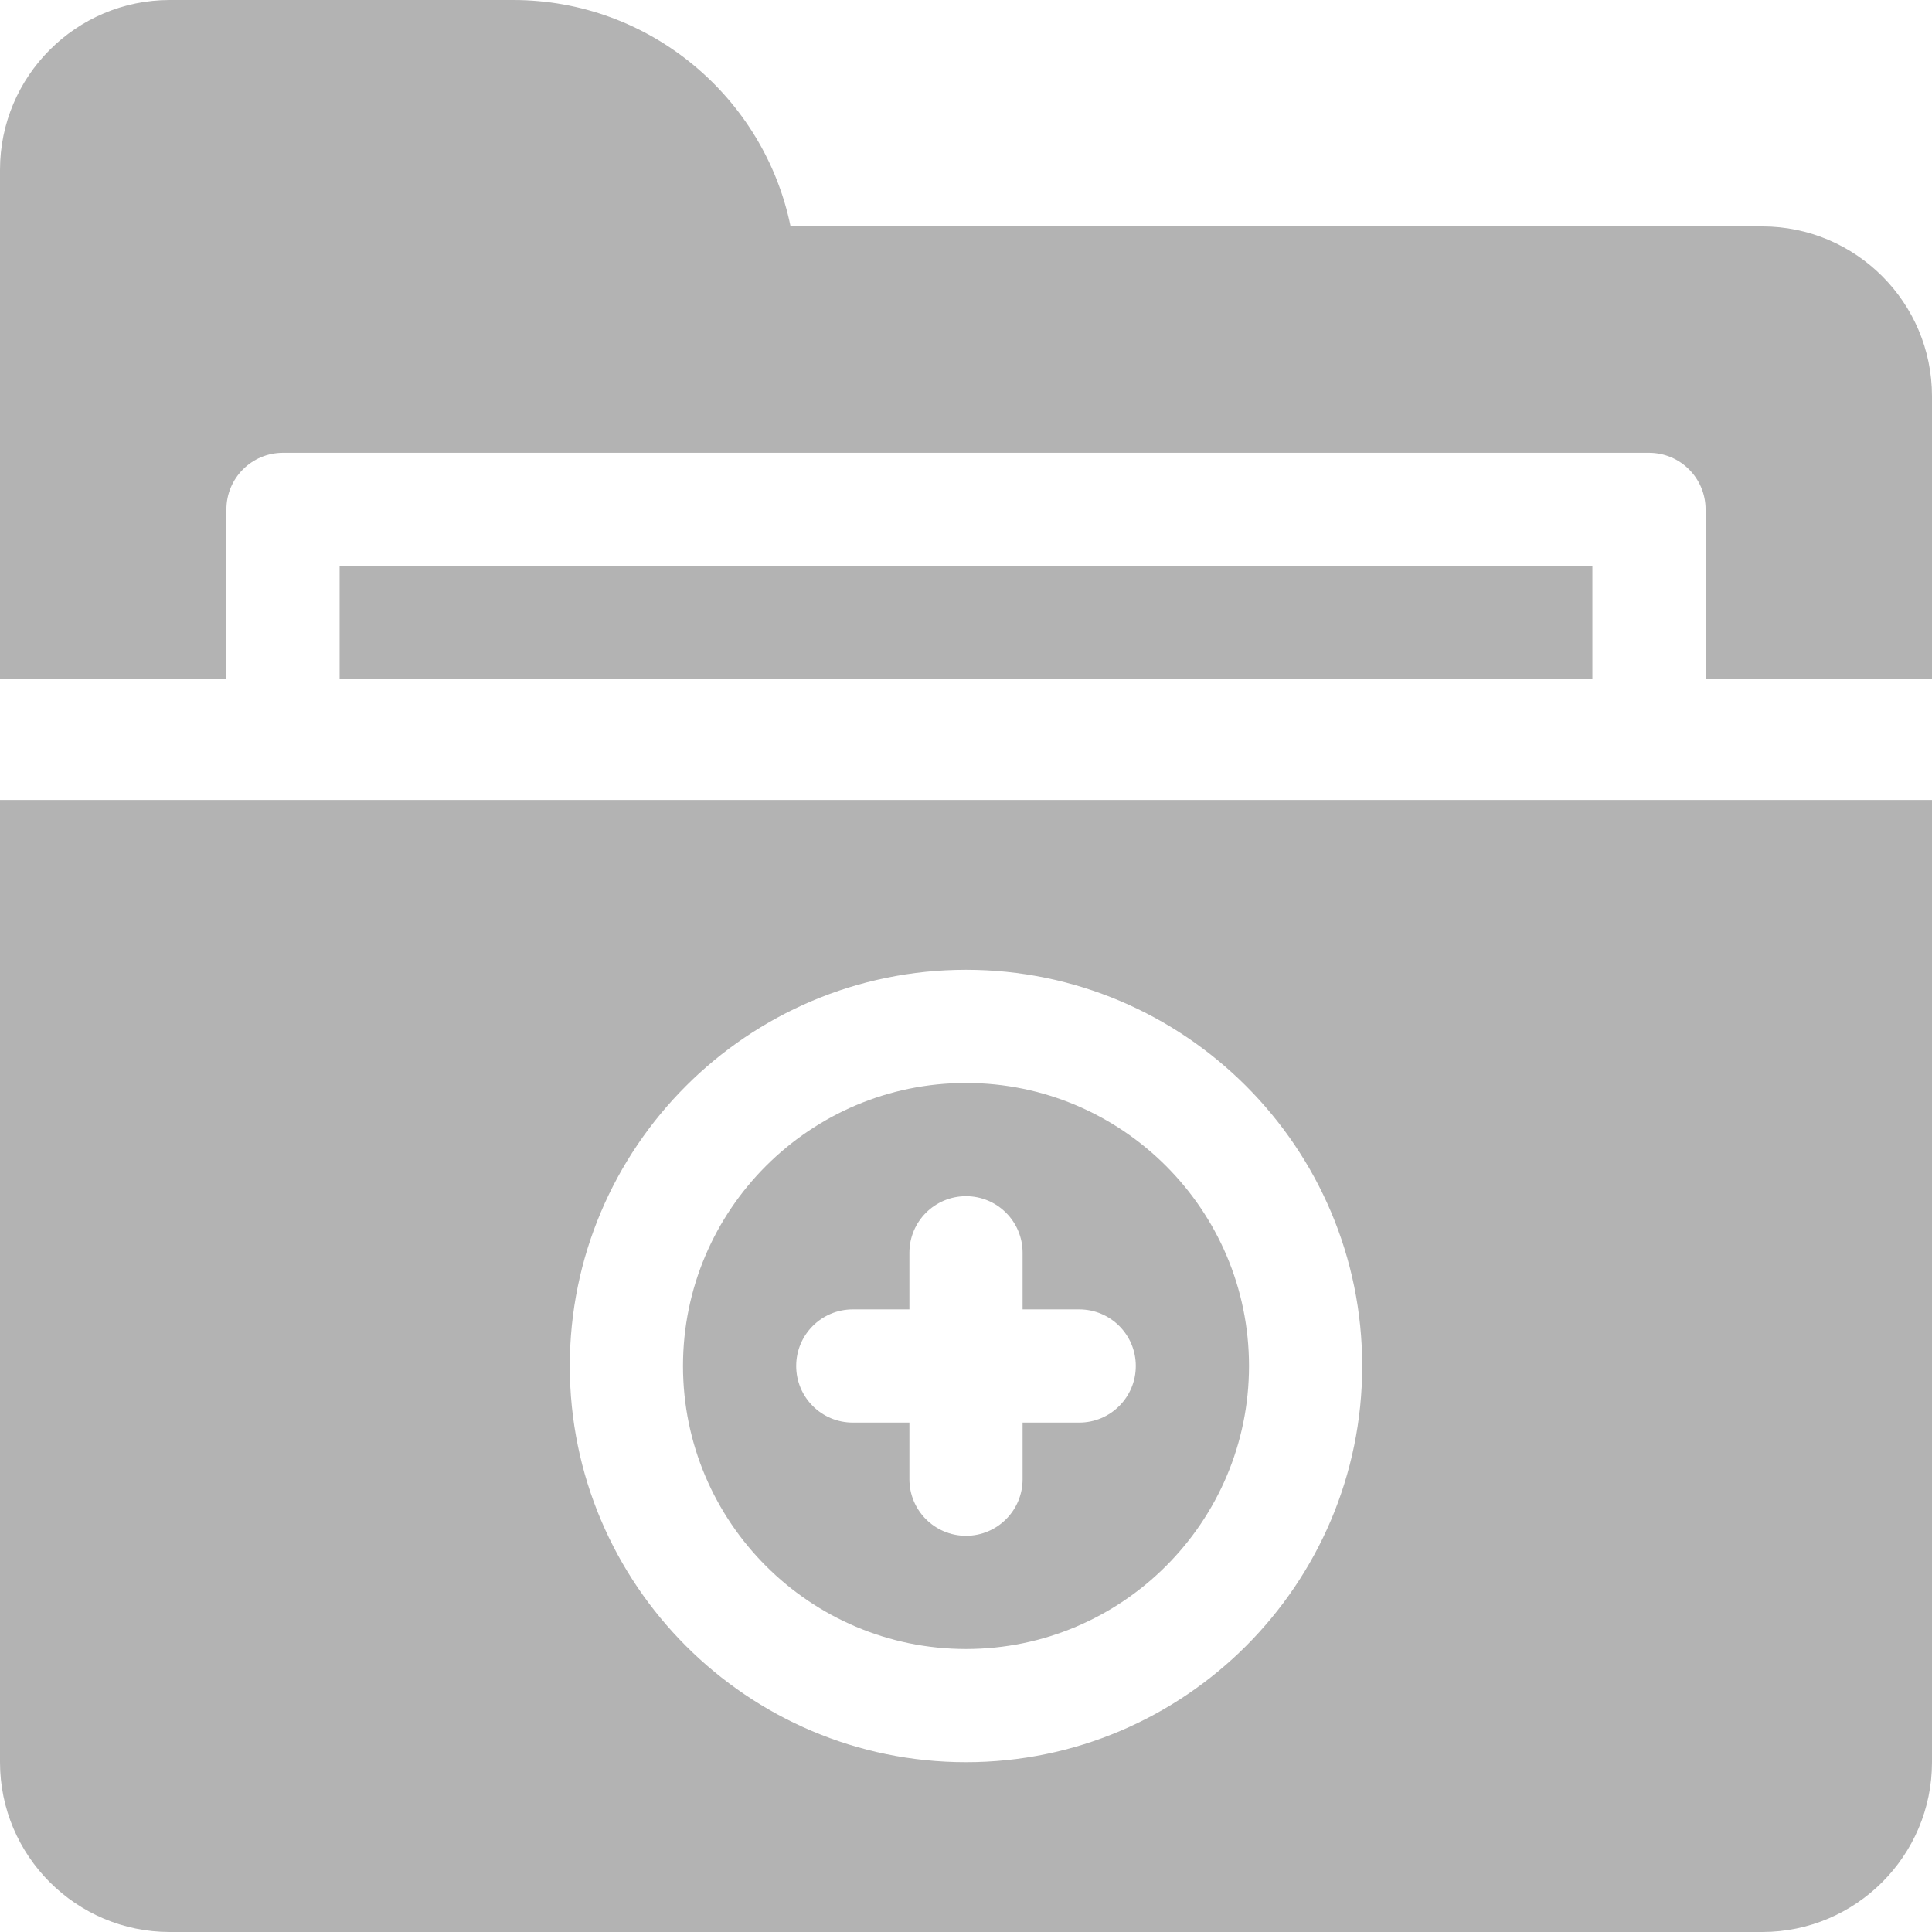
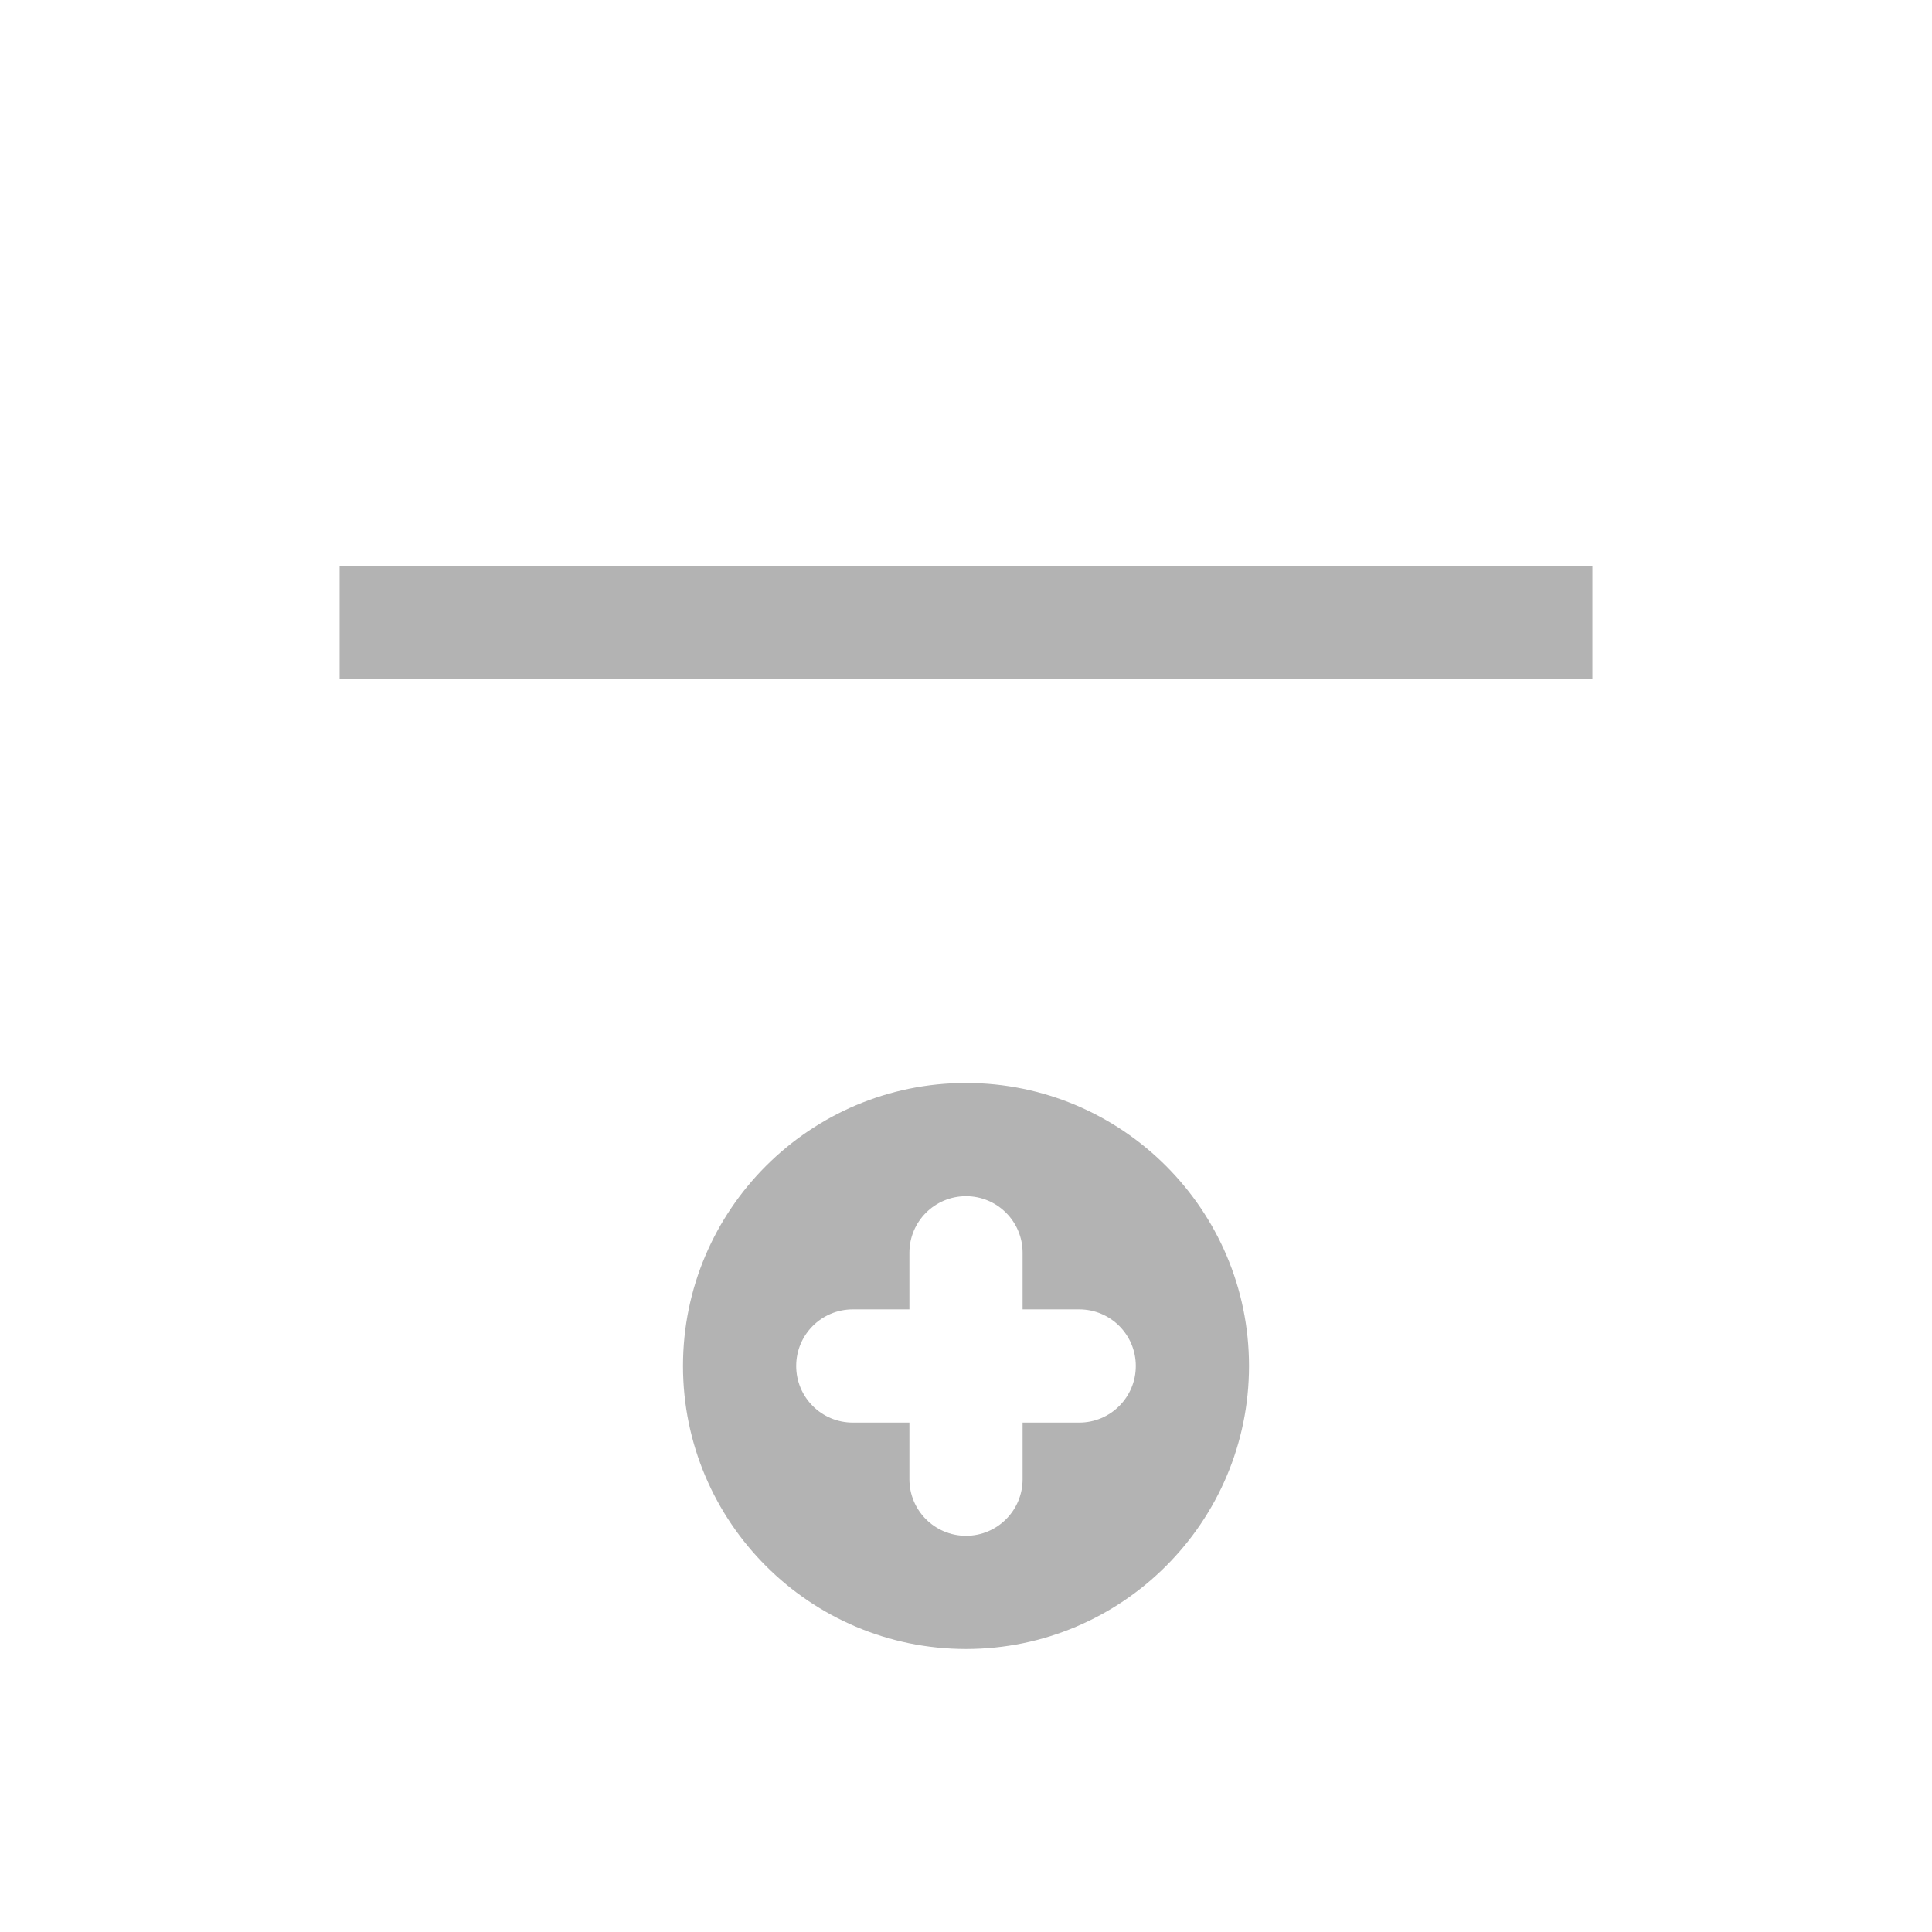
<svg xmlns="http://www.w3.org/2000/svg" id="Capa_1" height="512px" viewBox="0 0 512 512" width="512px">
  <g>
    <g>
-       <path d="m60 180v-45c0-8.291 6.709-15 15-15h362c8.291 0 15 6.709 15 15v45h60v-75c0-24.814-20.186-45-45-45h-257.494c-6.973-34.189-37.295-60-73.506-60h-91c-24.814 0-45 20.186-45 45v135z" data-original="#000000" class="active-path" data-old_color="#000000" fill="#B3B3B3" />
      <path d="m90 150h332v30h-332z" data-original="#000000" class="active-path" data-old_color="#000000" fill="#B3B3B3" />
      <path d="m256 287c-41.367 0-75 33.647-75 75s33.633 75 75 75 75-33.647 75-75-33.633-75-75-75zm30 90h-15v15c0 8.291-6.709 15-15 15s-15-6.709-15-15v-15h-15c-8.291 0-15-6.709-15-15s6.709-15 15-15h15v-15c0-8.291 6.709-15 15-15s15 6.709 15 15v15h15c8.291 0 15 6.709 15 15s-6.709 15-15 15z" data-original="#000000" class="active-path" data-old_color="#000000" fill="#B3B3B3" />
      <g>
-         <path d="m0 212v255c0 24.814 20.186 45 45 45h422c24.814 0 45-20.186 45-45v-255zm256 255c-57.891 0-105-47.109-105-105s47.109-105 105-105 105 47.109 105 105-47.109 105-105 105z" data-original="#000000" class="active-path" data-old_color="#000000" fill="#B3B3B3" />
-       </g>
+         </g>
    </g>
  </g>
</svg>